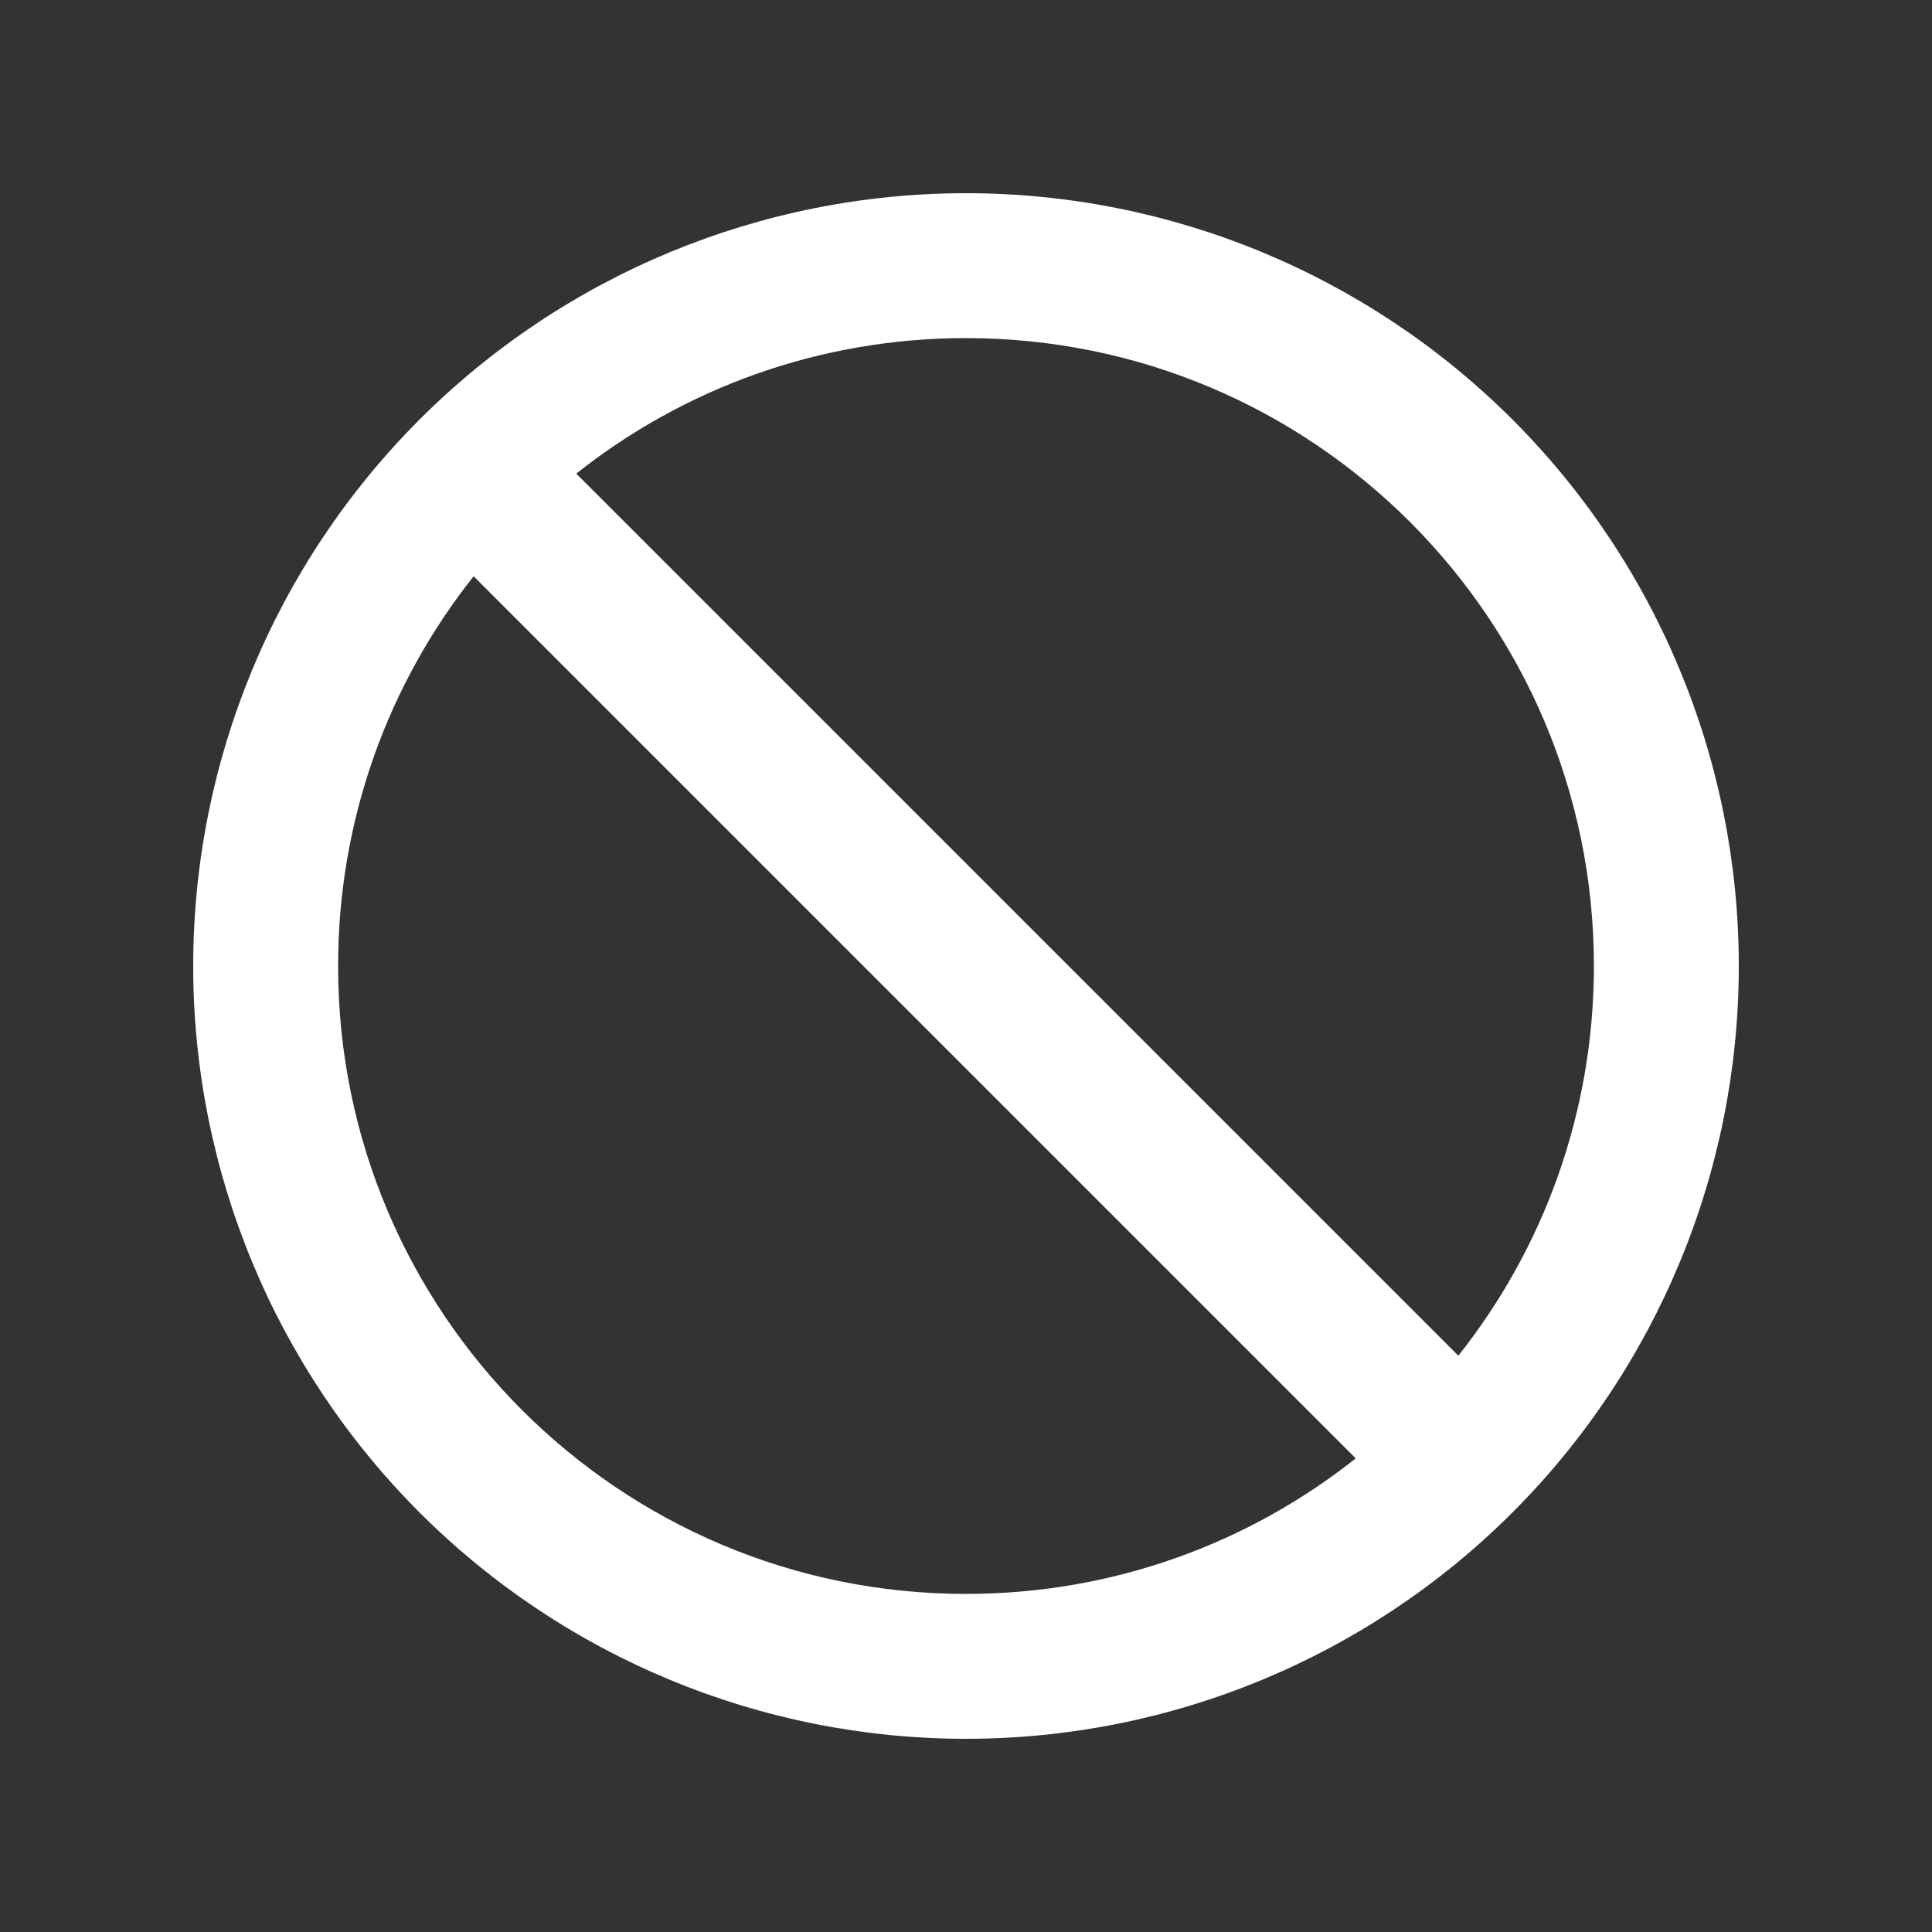
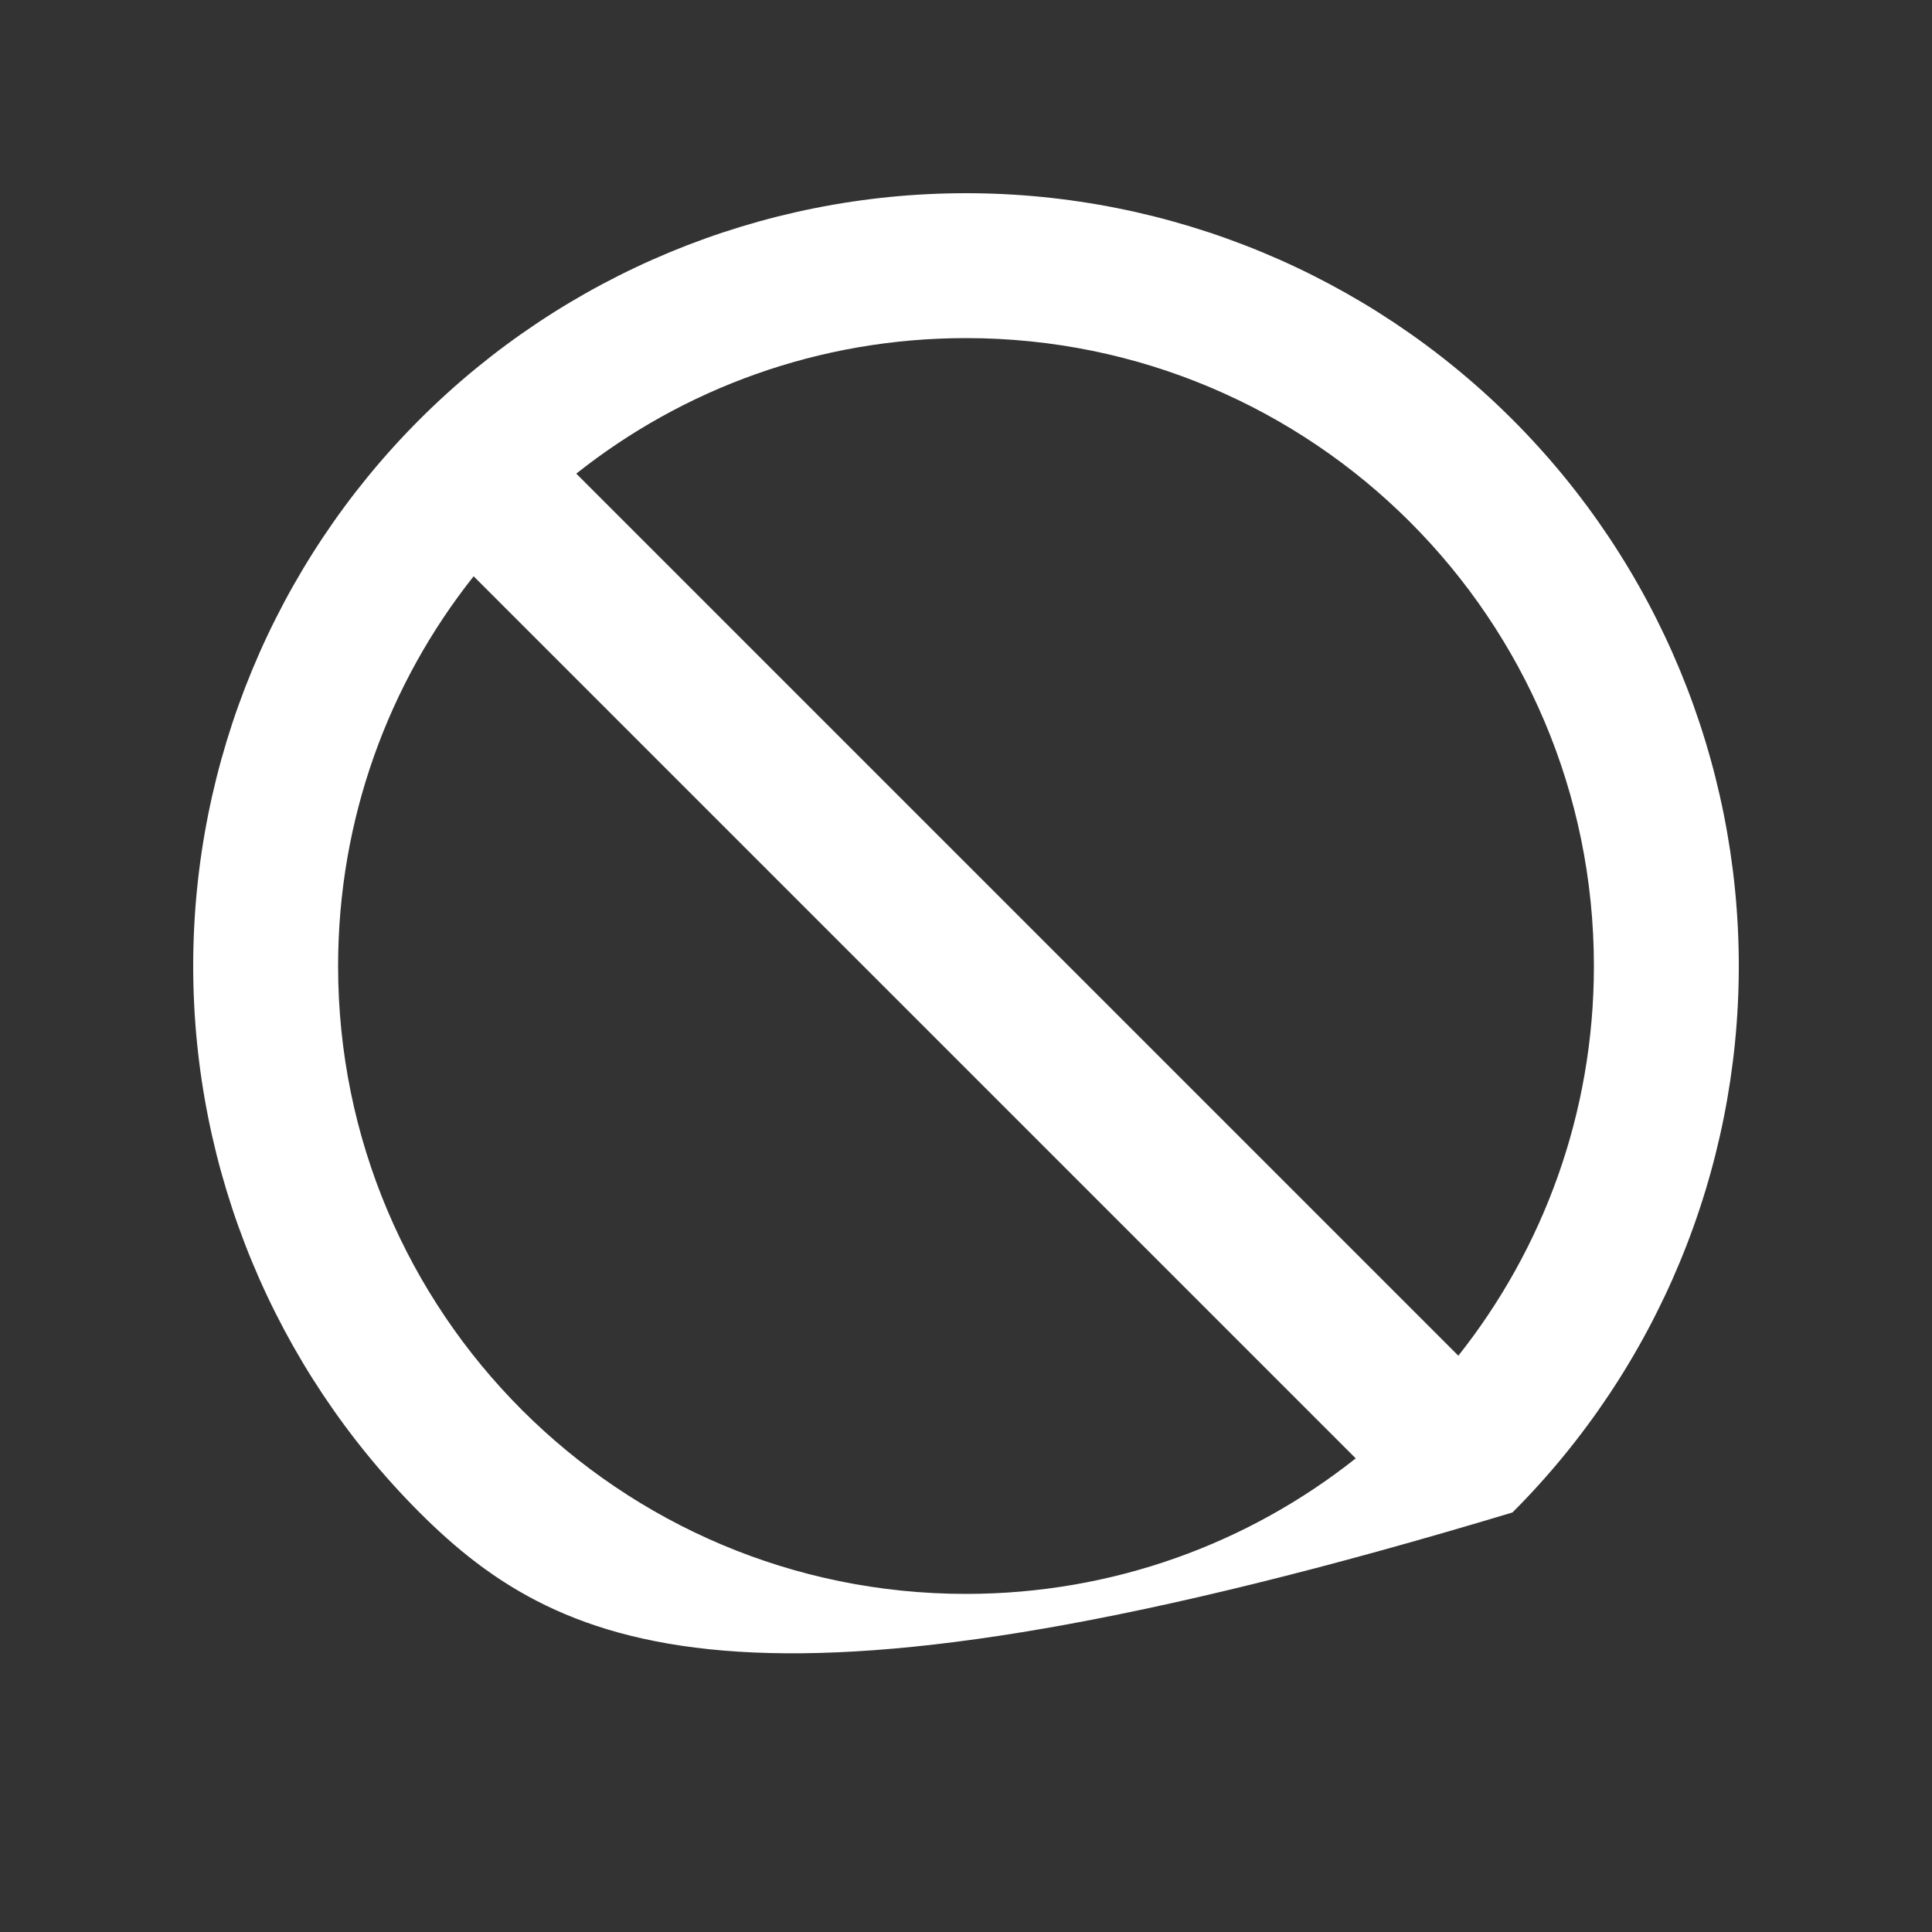
<svg xmlns="http://www.w3.org/2000/svg" width="40" height="40" viewBox="0 0 40 40" fill="currentColor">
  <rect x="0" y="0" width="40" height="40" fill="#333333" stroke="none" />
  <g id="_Varianten Icons">
-     <path id="Primary" d="M28.069 30.194L9.806 11.931C8.05 14.144 7 16.95 7 20C7 27.181 12.819 33 20 33C23.05 33 25.856 31.95 28.069 30.194ZM30.188 28.075C31.95 25.856 33 23.05 33 20C33 12.819 27.181 7 20 7C16.95 7 14.144 8.05 11.931 9.806L30.194 28.069L30.188 28.075ZM4 20C4 15.757 5.686 11.687 8.686 8.686C11.687 5.686 15.757 4 20 4C24.244 4 28.313 5.686 31.314 8.686C34.314 11.687 36 15.757 36 20C36 24.244 34.314 28.313 31.314 31.314C28.313 34.314 24.244 36 20 36C15.757 36 11.687 34.314 8.686 31.314C5.686 28.313 4 24.244 4 20Z" fill="white" />
+     <path id="Primary" d="M28.069 30.194L9.806 11.931C8.05 14.144 7 16.95 7 20C7 27.181 12.819 33 20 33C23.05 33 25.856 31.95 28.069 30.194ZM30.188 28.075C31.95 25.856 33 23.05 33 20C33 12.819 27.181 7 20 7C16.95 7 14.144 8.05 11.931 9.806L30.194 28.069L30.188 28.075ZM4 20C4 15.757 5.686 11.687 8.686 8.686C11.687 5.686 15.757 4 20 4C24.244 4 28.313 5.686 31.314 8.686C34.314 11.687 36 15.757 36 20C36 24.244 34.314 28.313 31.314 31.314C15.757 36 11.687 34.314 8.686 31.314C5.686 28.313 4 24.244 4 20Z" fill="white" />
  </g>
</svg>